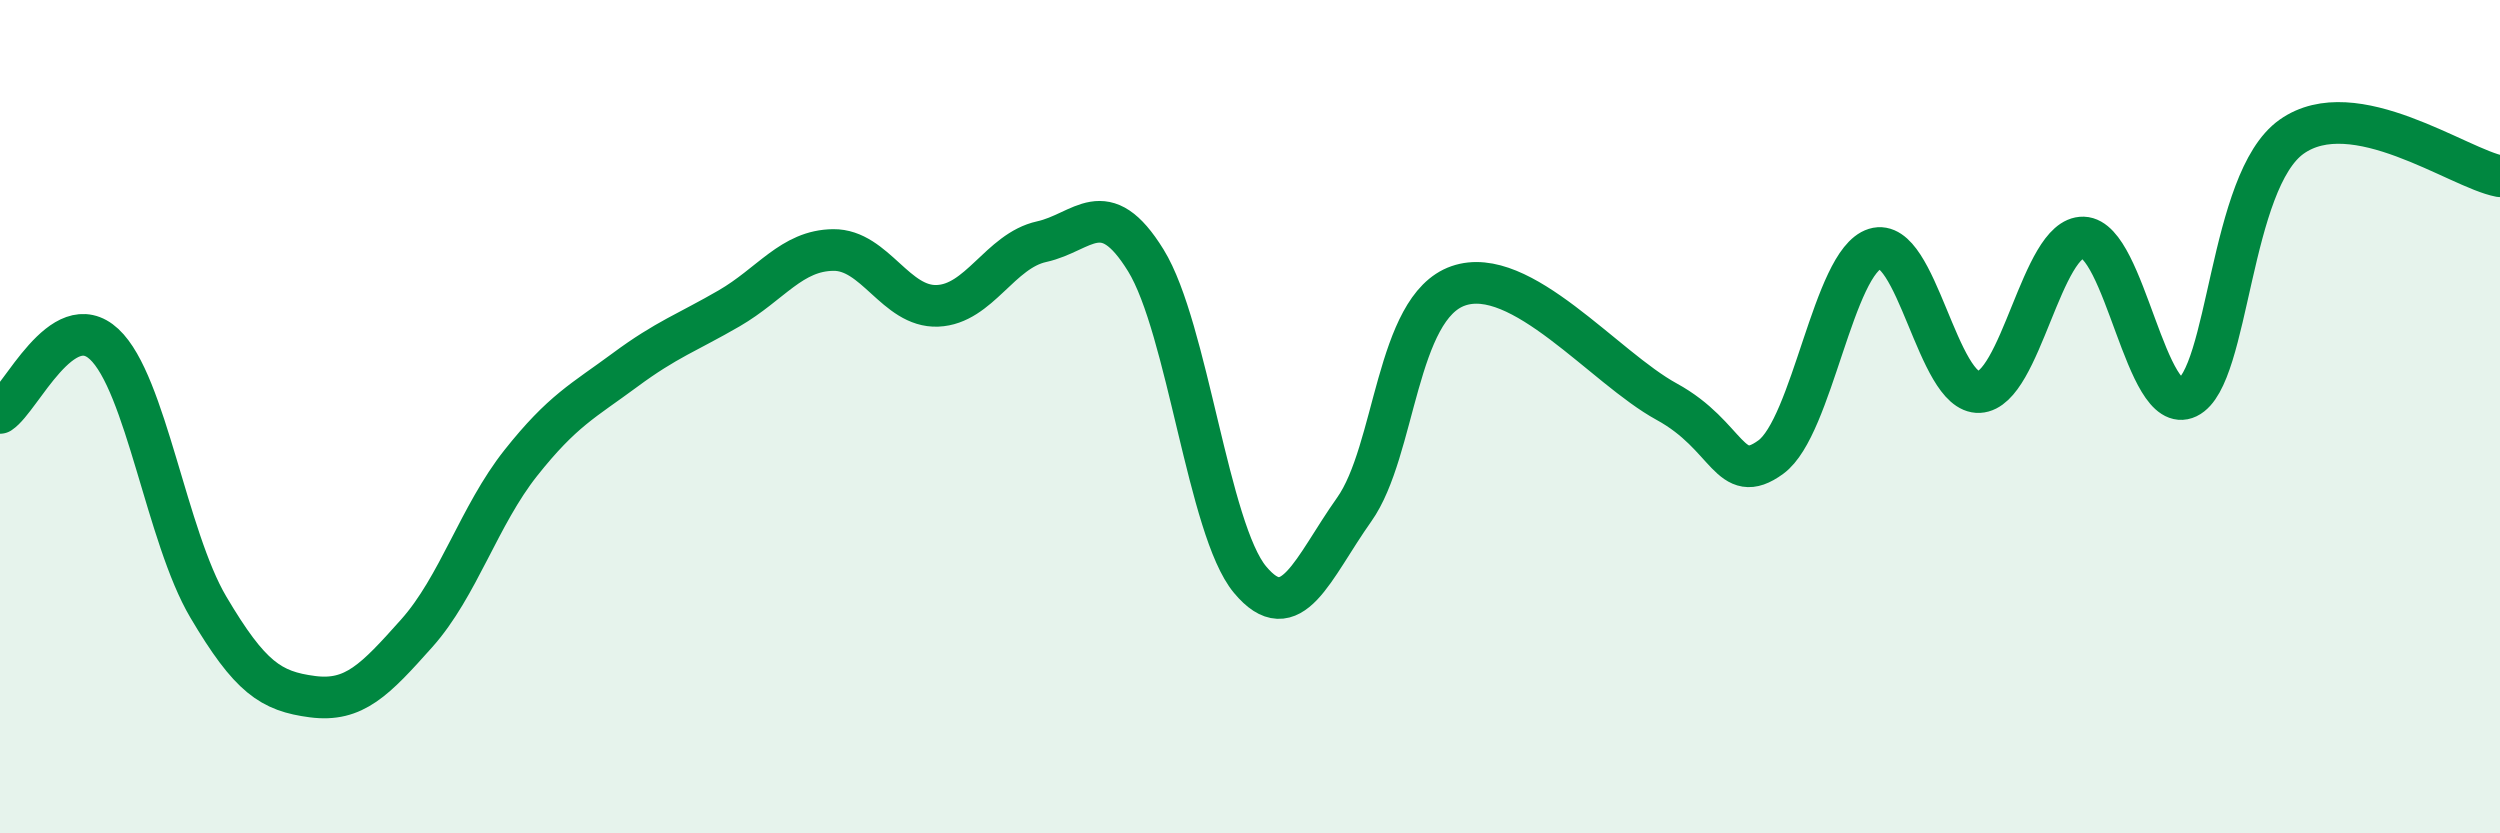
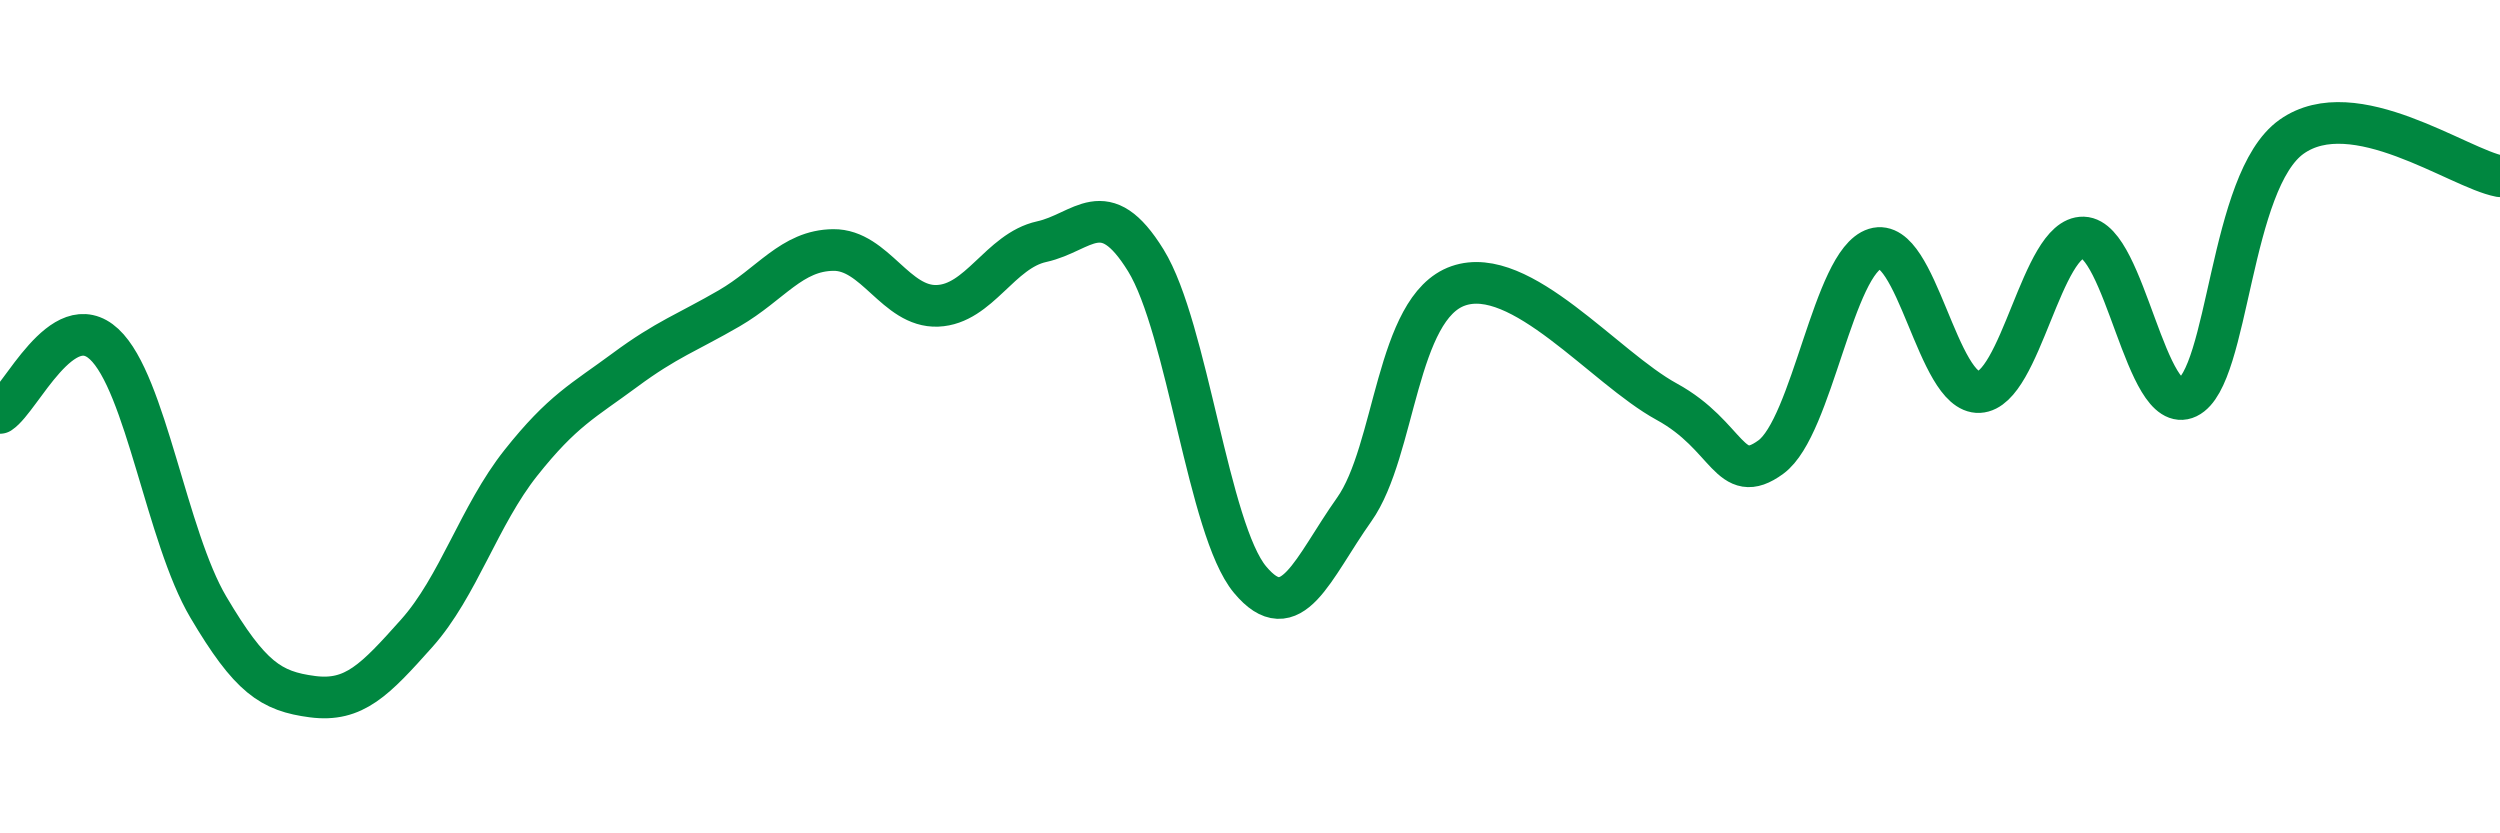
<svg xmlns="http://www.w3.org/2000/svg" width="60" height="20" viewBox="0 0 60 20">
-   <path d="M 0,9.91 C 0.5,9.58 1.5,7.33 2.5,8.26 C 3.5,9.19 4,12.88 5,14.57 C 6,16.26 6.5,16.59 7.5,16.72 C 8.5,16.85 9,16.32 10,15.2 C 11,14.08 11.5,12.37 12.5,11.11 C 13.5,9.85 14,9.62 15,8.88 C 16,8.14 16.5,7.98 17.5,7.4 C 18.5,6.82 19,6.01 20,6 C 21,5.99 21.5,7.38 22.5,7.34 C 23.5,7.3 24,6.02 25,5.8 C 26,5.58 26.5,4.63 27.5,6.25 C 28.5,7.87 29,12.71 30,13.91 C 31,15.11 31.5,13.64 32.5,12.23 C 33.5,10.82 33.5,7.38 35,6.86 C 36.5,6.34 38.5,8.82 40,9.64 C 41.5,10.46 41.5,11.7 42.5,10.97 C 43.5,10.24 44,6.28 45,5.97 C 46,5.66 46.5,9.46 47.5,9.41 C 48.5,9.36 49,5.67 50,5.7 C 51,5.73 51.5,10.02 52.5,9.54 C 53.5,9.06 53.5,4.34 55,3.28 C 56.5,2.22 59,4.04 60,4.23L60 20L0 20Z" fill="#008740" opacity="0.1" stroke-linecap="round" stroke-linejoin="round" />
  <path d="M 0,9.91 C 0.5,9.58 1.5,7.33 2.5,8.26 C 3.5,9.19 4,12.88 5,14.57 C 6,16.26 6.5,16.59 7.5,16.72 C 8.5,16.85 9,16.32 10,15.2 C 11,14.08 11.5,12.37 12.5,11.11 C 13.5,9.85 14,9.62 15,8.88 C 16,8.14 16.5,7.98 17.5,7.4 C 18.5,6.82 19,6.01 20,6 C 21,5.99 21.5,7.38 22.5,7.34 C 23.5,7.3 24,6.02 25,5.8 C 26,5.58 26.5,4.63 27.5,6.25 C 28.5,7.87 29,12.71 30,13.91 C 31,15.11 31.5,13.64 32.5,12.23 C 33.5,10.82 33.5,7.38 35,6.86 C 36.5,6.34 38.5,8.82 40,9.64 C 41.5,10.46 41.5,11.7 42.5,10.97 C 43.5,10.24 44,6.28 45,5.97 C 46,5.66 46.5,9.46 47.5,9.41 C 48.5,9.36 49,5.67 50,5.7 C 51,5.73 51.5,10.02 52.5,9.54 C 53.5,9.06 53.5,4.34 55,3.28 C 56.5,2.22 59,4.04 60,4.23" stroke="#008740" stroke-width="1" fill="none" stroke-linecap="round" stroke-linejoin="round" />
</svg>